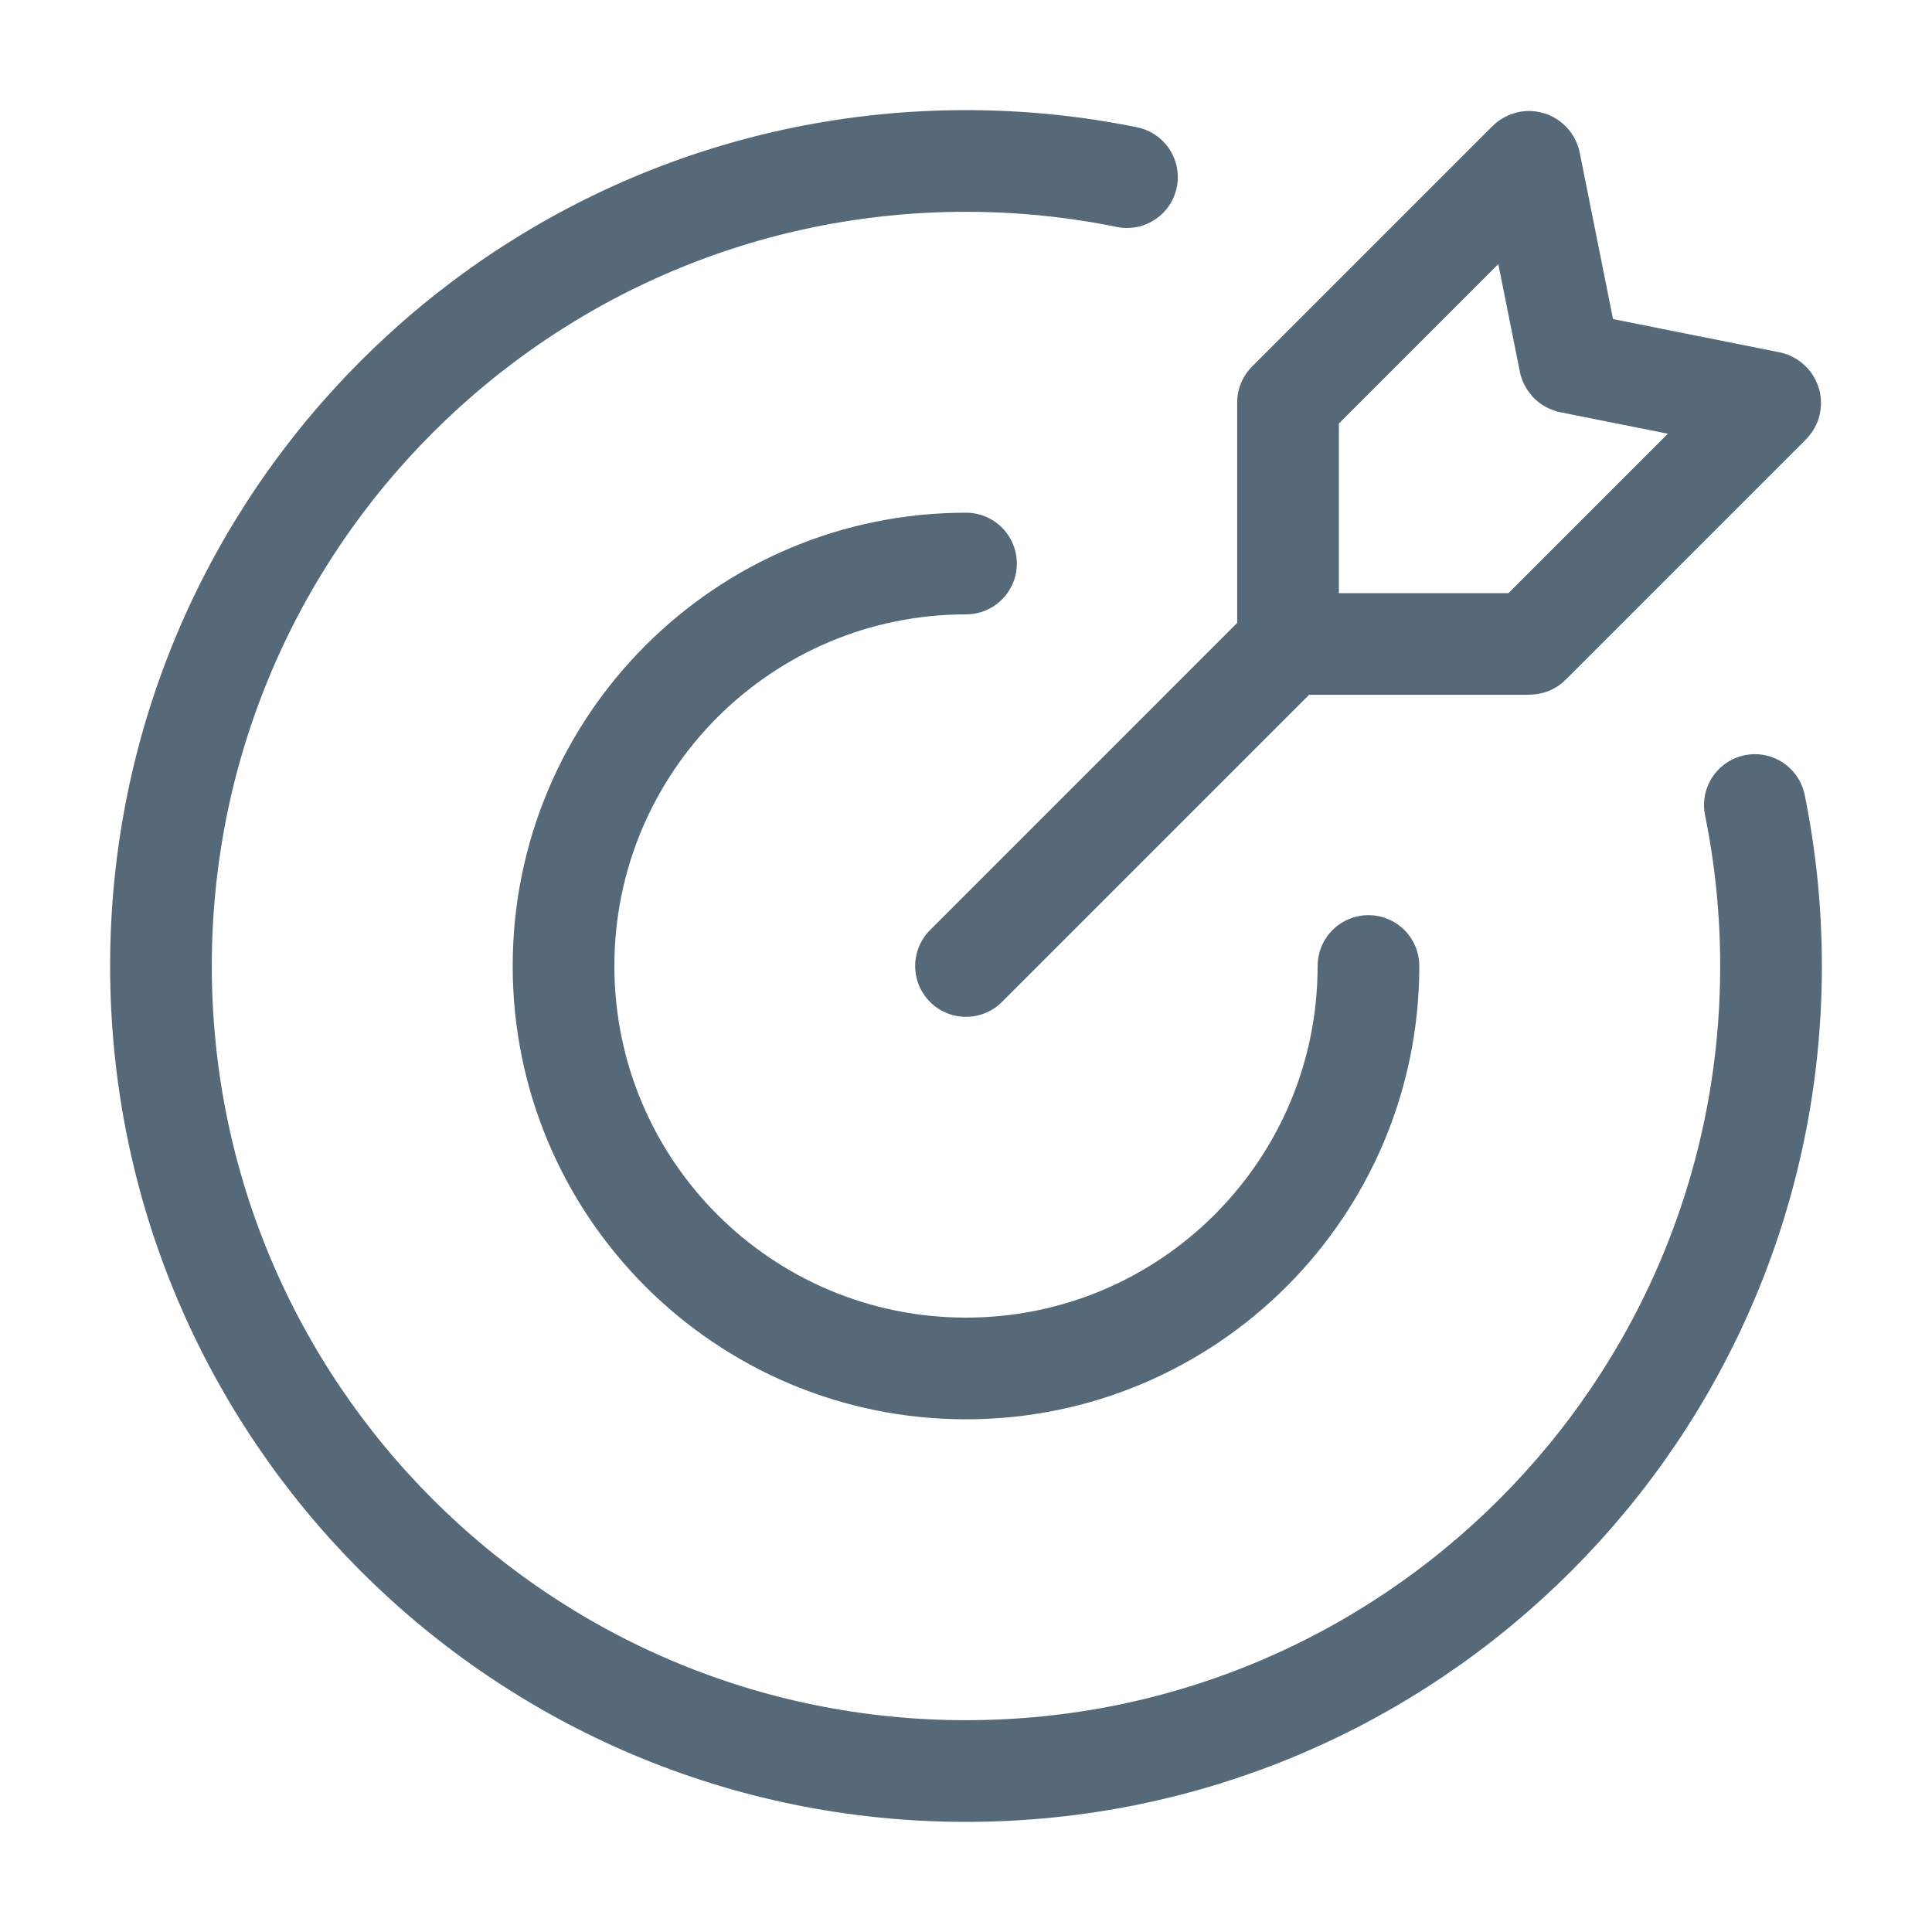
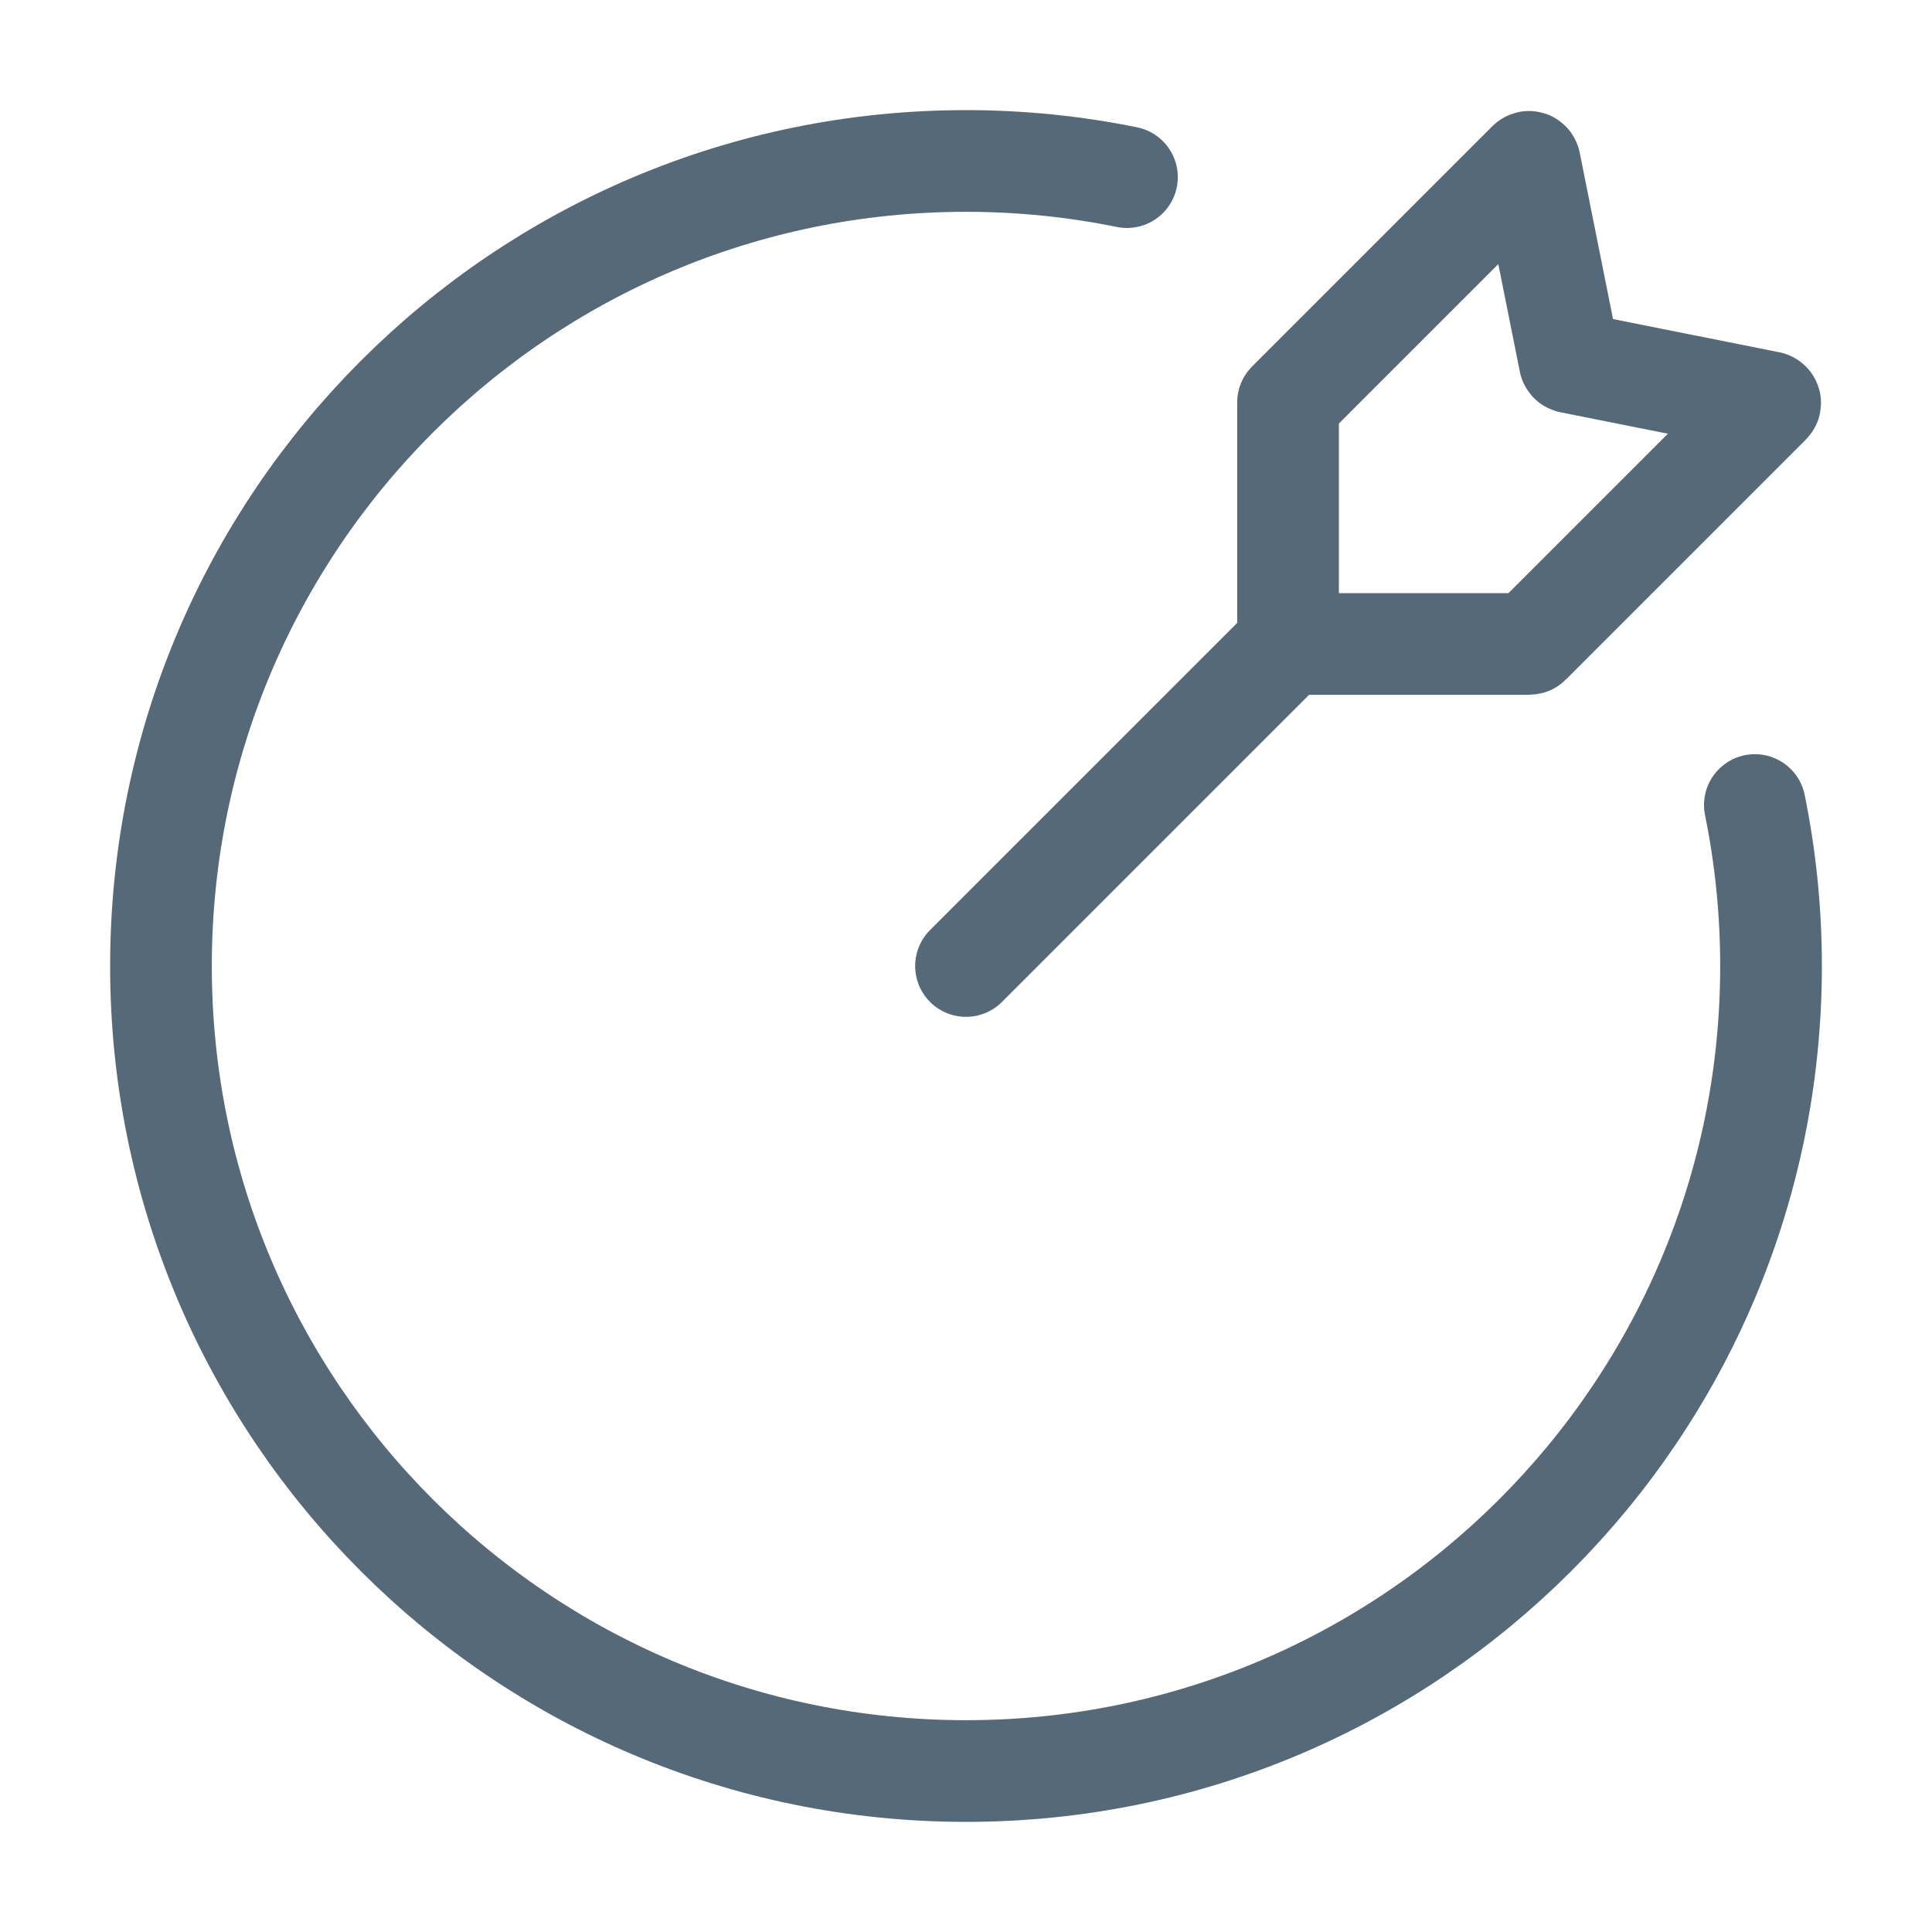
<svg xmlns="http://www.w3.org/2000/svg" width="19" height="19" viewBox="0 0 19 19" fill="none">
-   <path d="M13.458 9.5C13.458 11.686 11.686 13.458 9.5 13.458C7.314 13.458 5.542 11.686 5.542 9.5C5.542 7.314 7.314 5.542 9.5 5.542" stroke="#556979" stroke-linecap="round" stroke-linejoin="round" />
  <path d="M11.083 1.742C10.572 1.638 10.042 1.583 9.5 1.583C5.128 1.583 1.583 5.128 1.583 9.5C1.583 13.872 5.128 17.417 9.5 17.417C13.872 17.417 17.417 13.872 17.417 9.5C17.417 8.958 17.362 8.428 17.258 7.917" stroke="#556979" stroke-linecap="round" stroke-linejoin="round" />
  <path d="M12.667 6.333V3.958L15.031 1.594C15.036 1.589 15.043 1.592 15.045 1.598L15.437 3.557C15.437 3.56 15.44 3.563 15.443 3.564L17.402 3.955C17.408 3.957 17.411 3.964 17.406 3.969L15.044 6.331C15.043 6.332 15.04 6.333 15.038 6.333H12.667ZM12.667 6.333L9.5 9.5" stroke="#556979" stroke-linecap="round" stroke-linejoin="round" />
</svg>